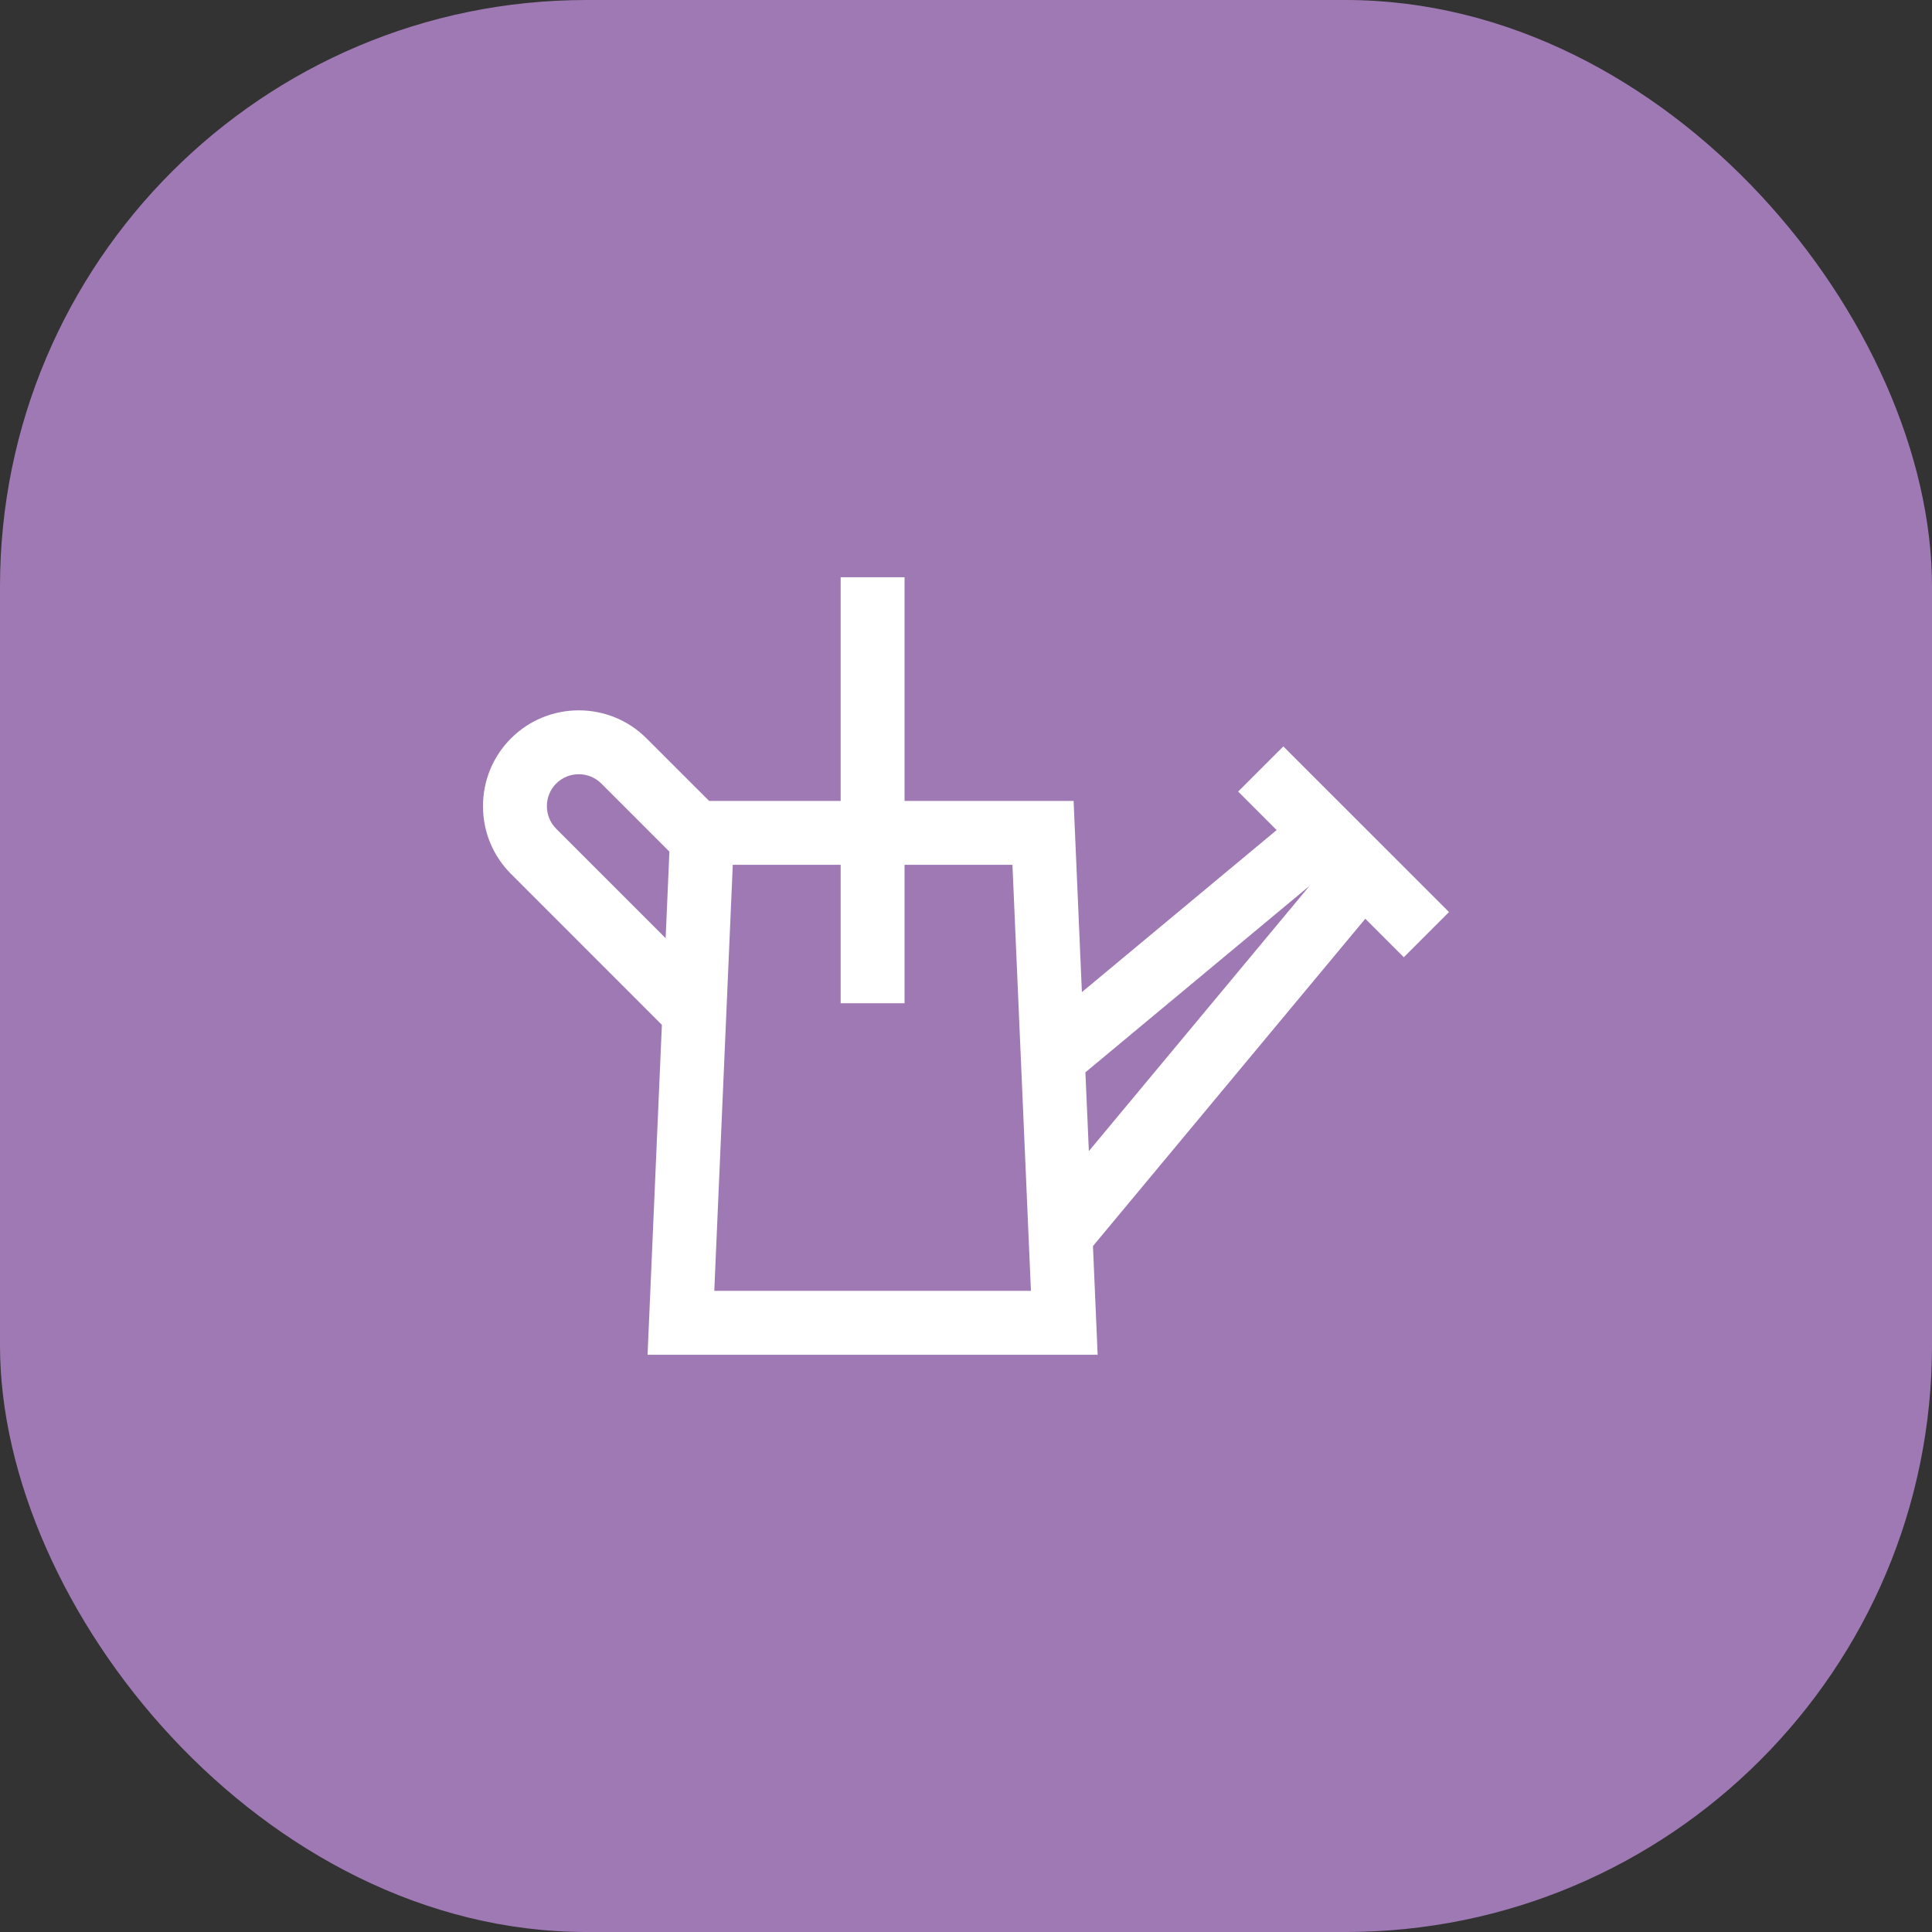
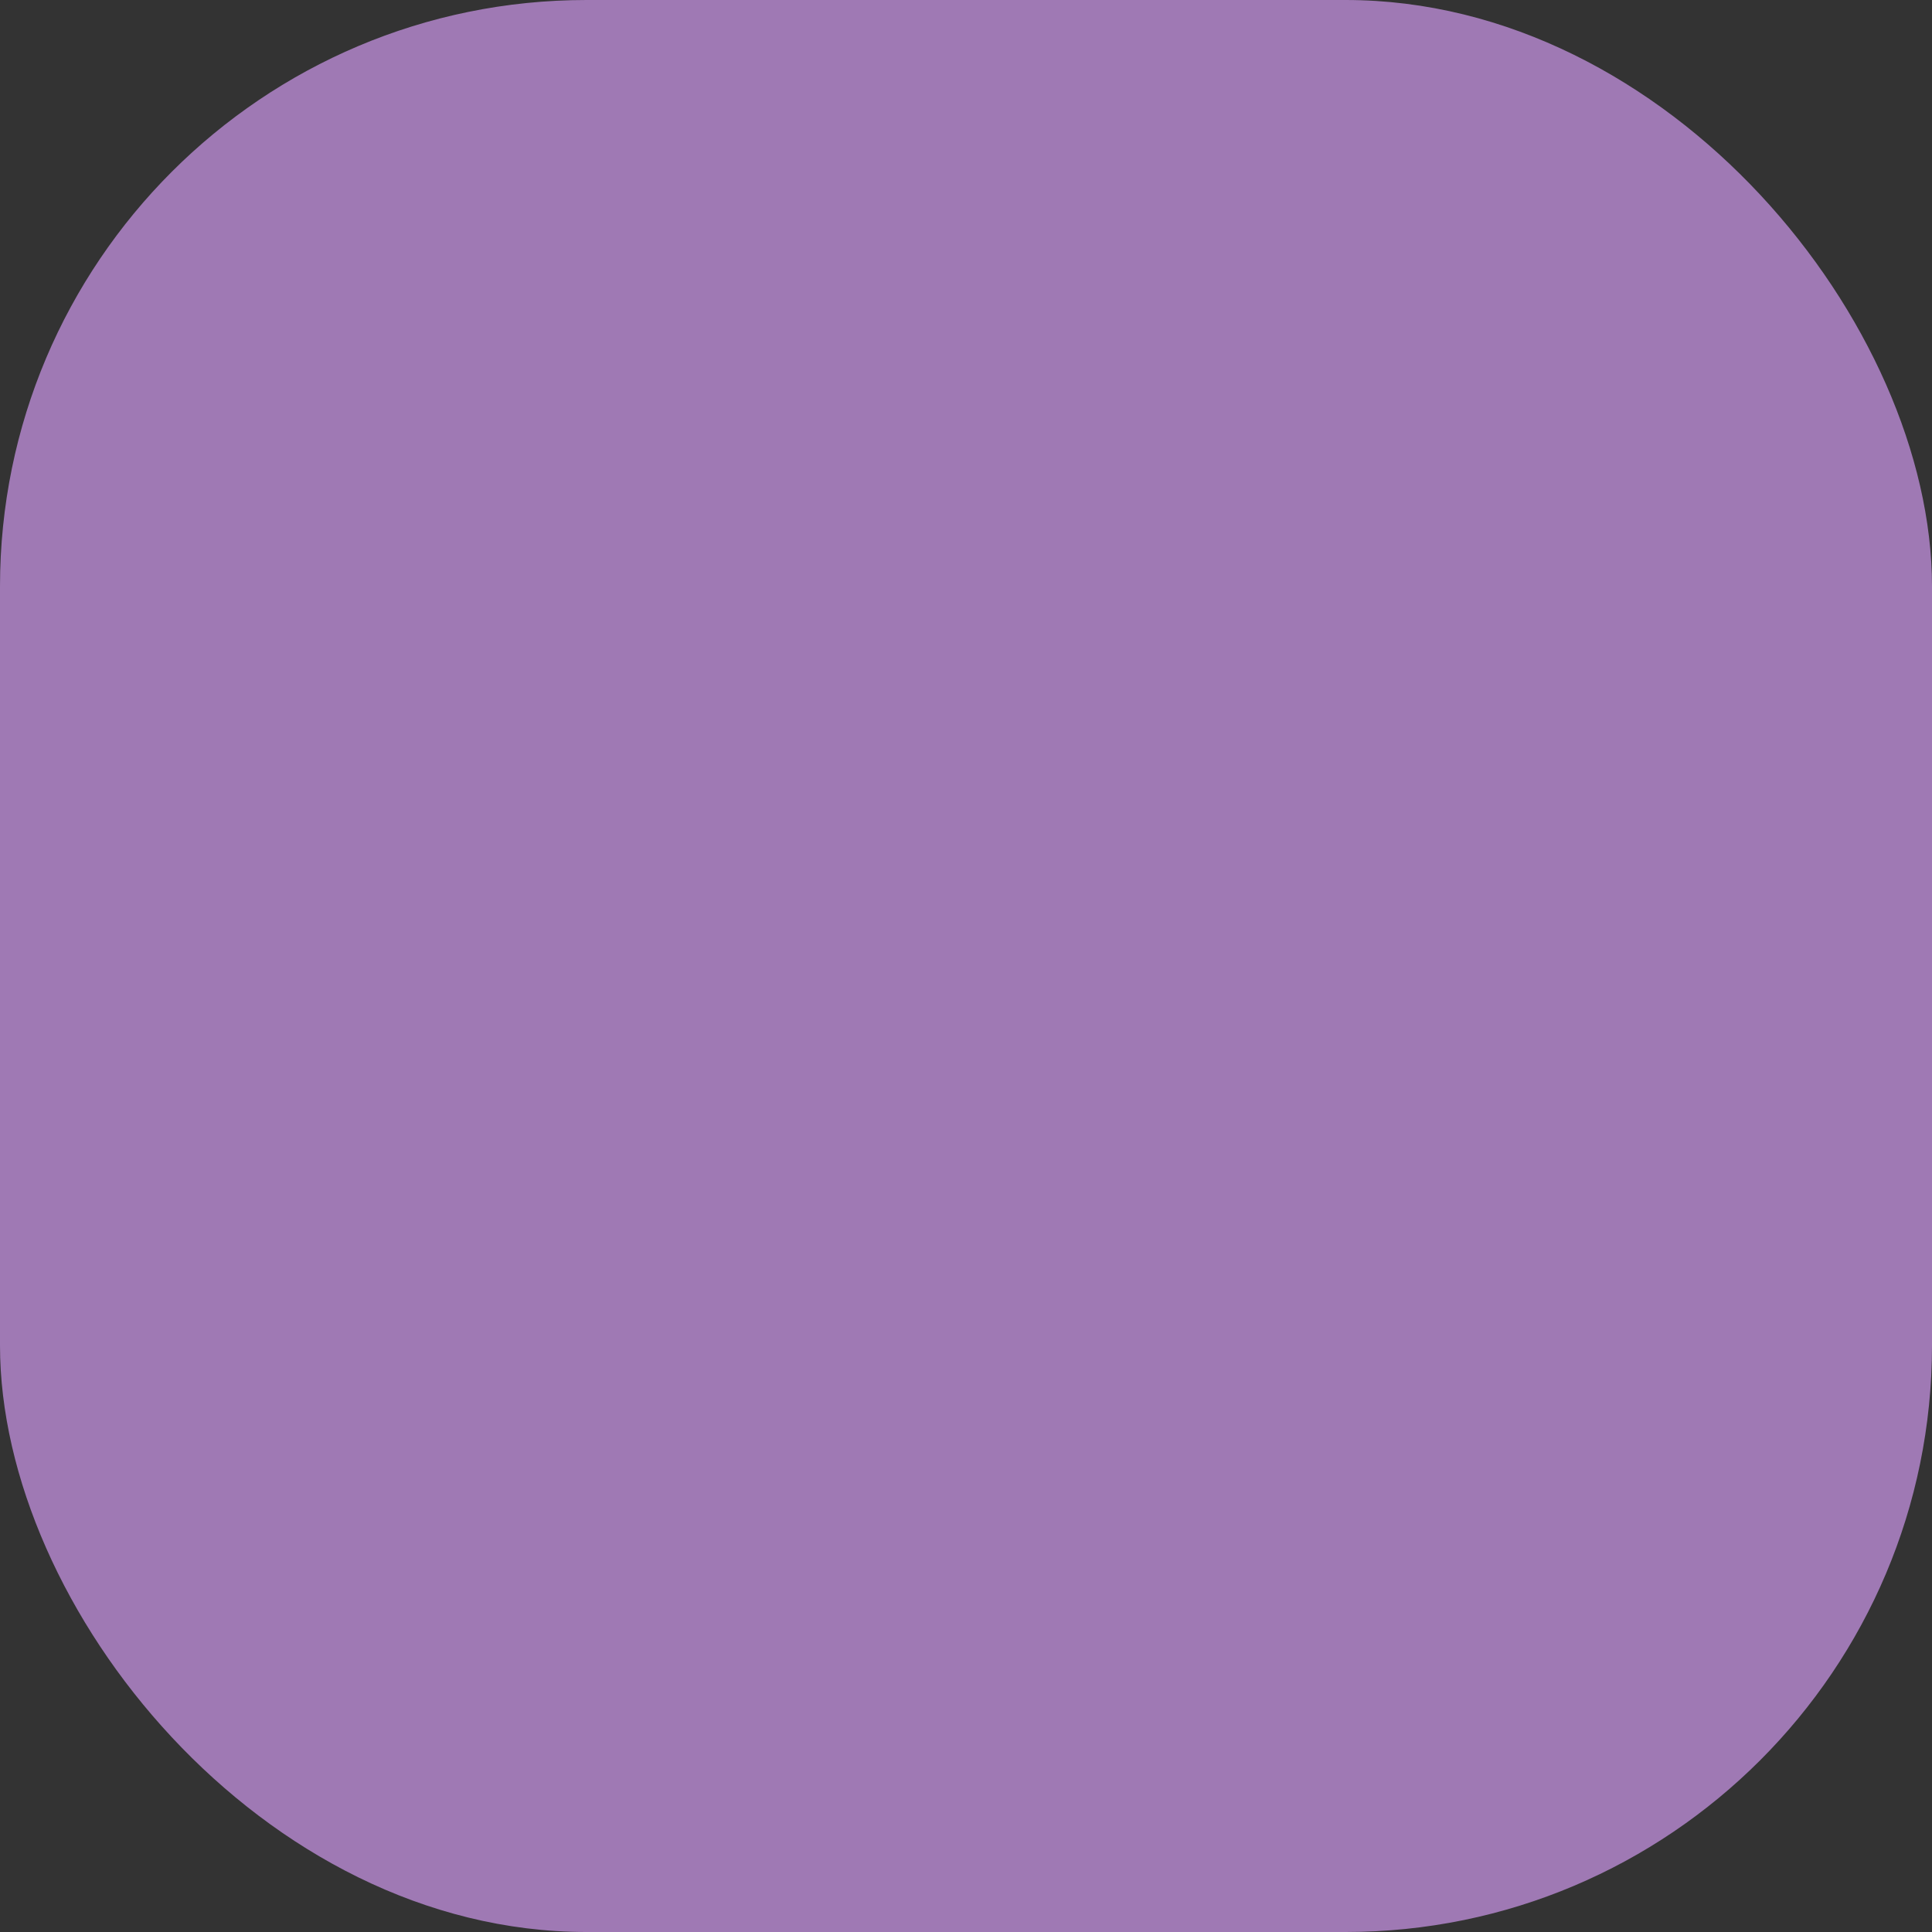
<svg xmlns="http://www.w3.org/2000/svg" width="56" height="56" viewBox="0 0 56 56" fill="none">
  <rect x="0" y="0" width="56" height="56" fill="#333333" stroke="none" />
  <rect width="56" height="56" rx="17" fill="#9F79B4" />
-   <path d="M26.219 16.732V23.215H31.119L31.359 28.757L37.004 24.06L35.889 22.944L37.198 21.635L42 26.436L40.69 27.746L39.574 26.63L31.68 36.118L31.816 39.268H18.77L19.185 29.705L14.812 25.331C14.288 24.808 14 24.11 14 23.367C14 22.624 14.288 21.926 14.812 21.402C15.895 20.319 17.657 20.319 18.74 21.402L20.554 23.215H24.367V16.732H26.219ZM21.24 25.067L20.704 37.415H29.882L29.346 25.067H26.219V29.08H24.367V25.067H21.24ZM31.461 31.082L31.561 33.366L37.962 25.673L31.461 31.082ZM16.776 22.441C16.539 22.441 16.302 22.531 16.121 22.712C15.948 22.885 15.852 23.118 15.852 23.367C15.853 23.616 15.948 23.848 16.121 24.021L19.294 27.194L19.403 24.685L17.431 22.712C17.25 22.532 17.013 22.442 16.776 22.441Z" fill="white" />
</svg>